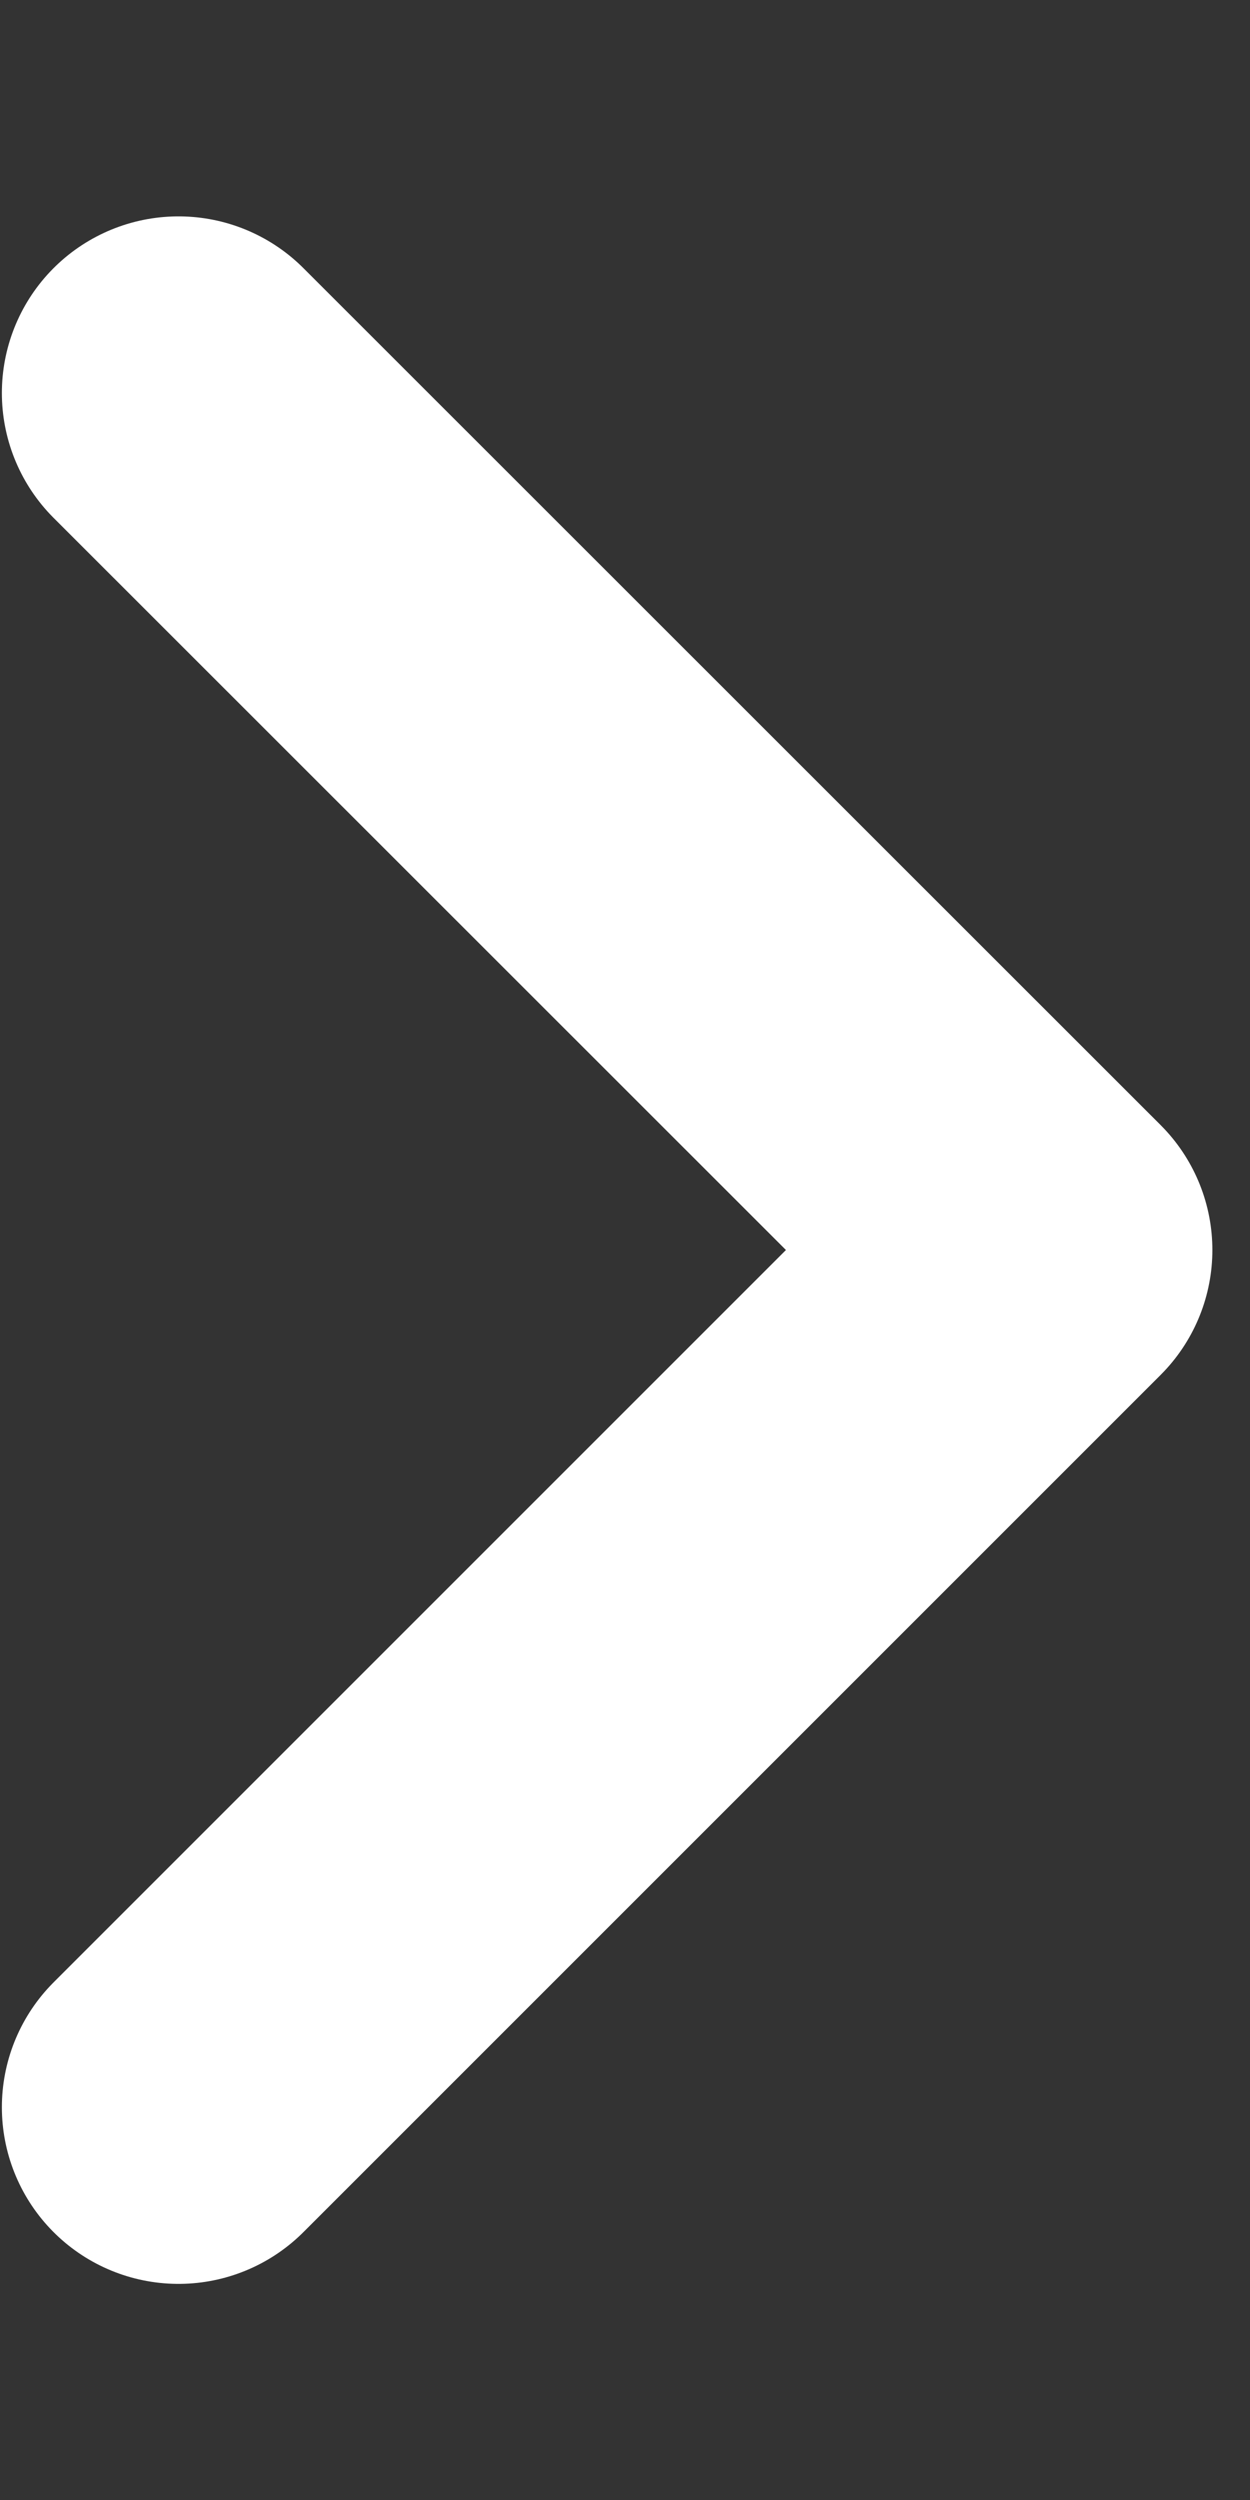
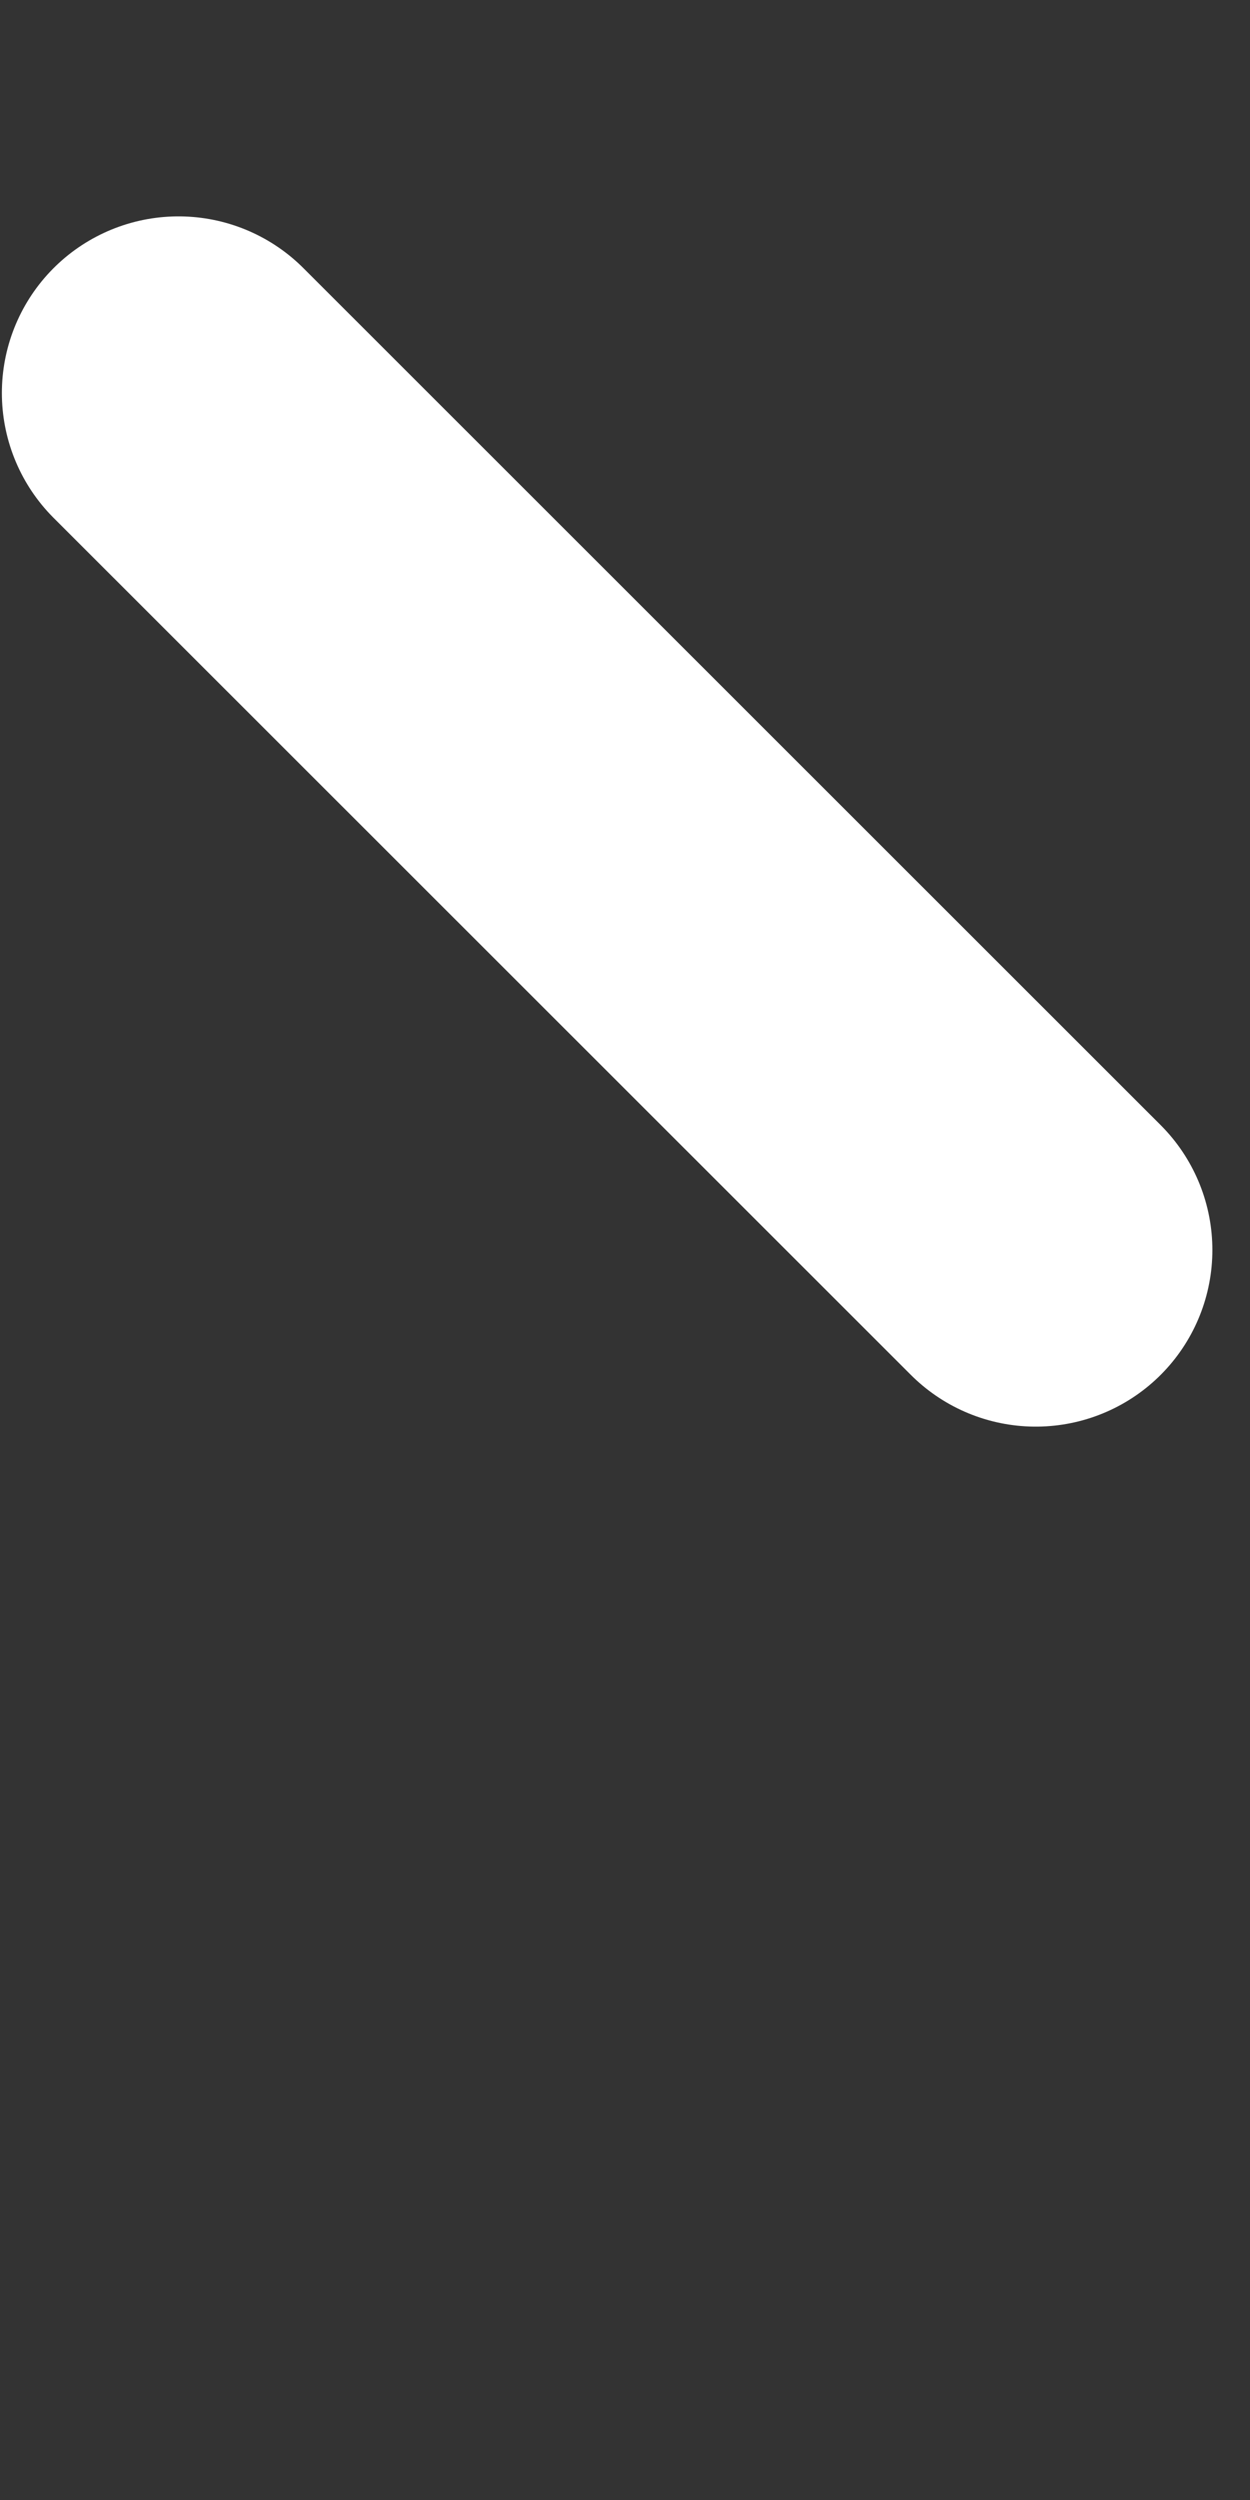
<svg xmlns="http://www.w3.org/2000/svg" width="5" height="10" viewBox="0 0 5 10" fill="none">
  <rect x="0" y="0" width="5" height="10" fill="#333333" stroke="none" />
-   <path d="M0.714 1.572L4.143 5L0.714 8.429" stroke="white" stroke-width="1.413" stroke-linecap="round" stroke-linejoin="round" />
+   <path d="M0.714 1.572L4.143 5" stroke="white" stroke-width="1.413" stroke-linecap="round" stroke-linejoin="round" />
</svg>